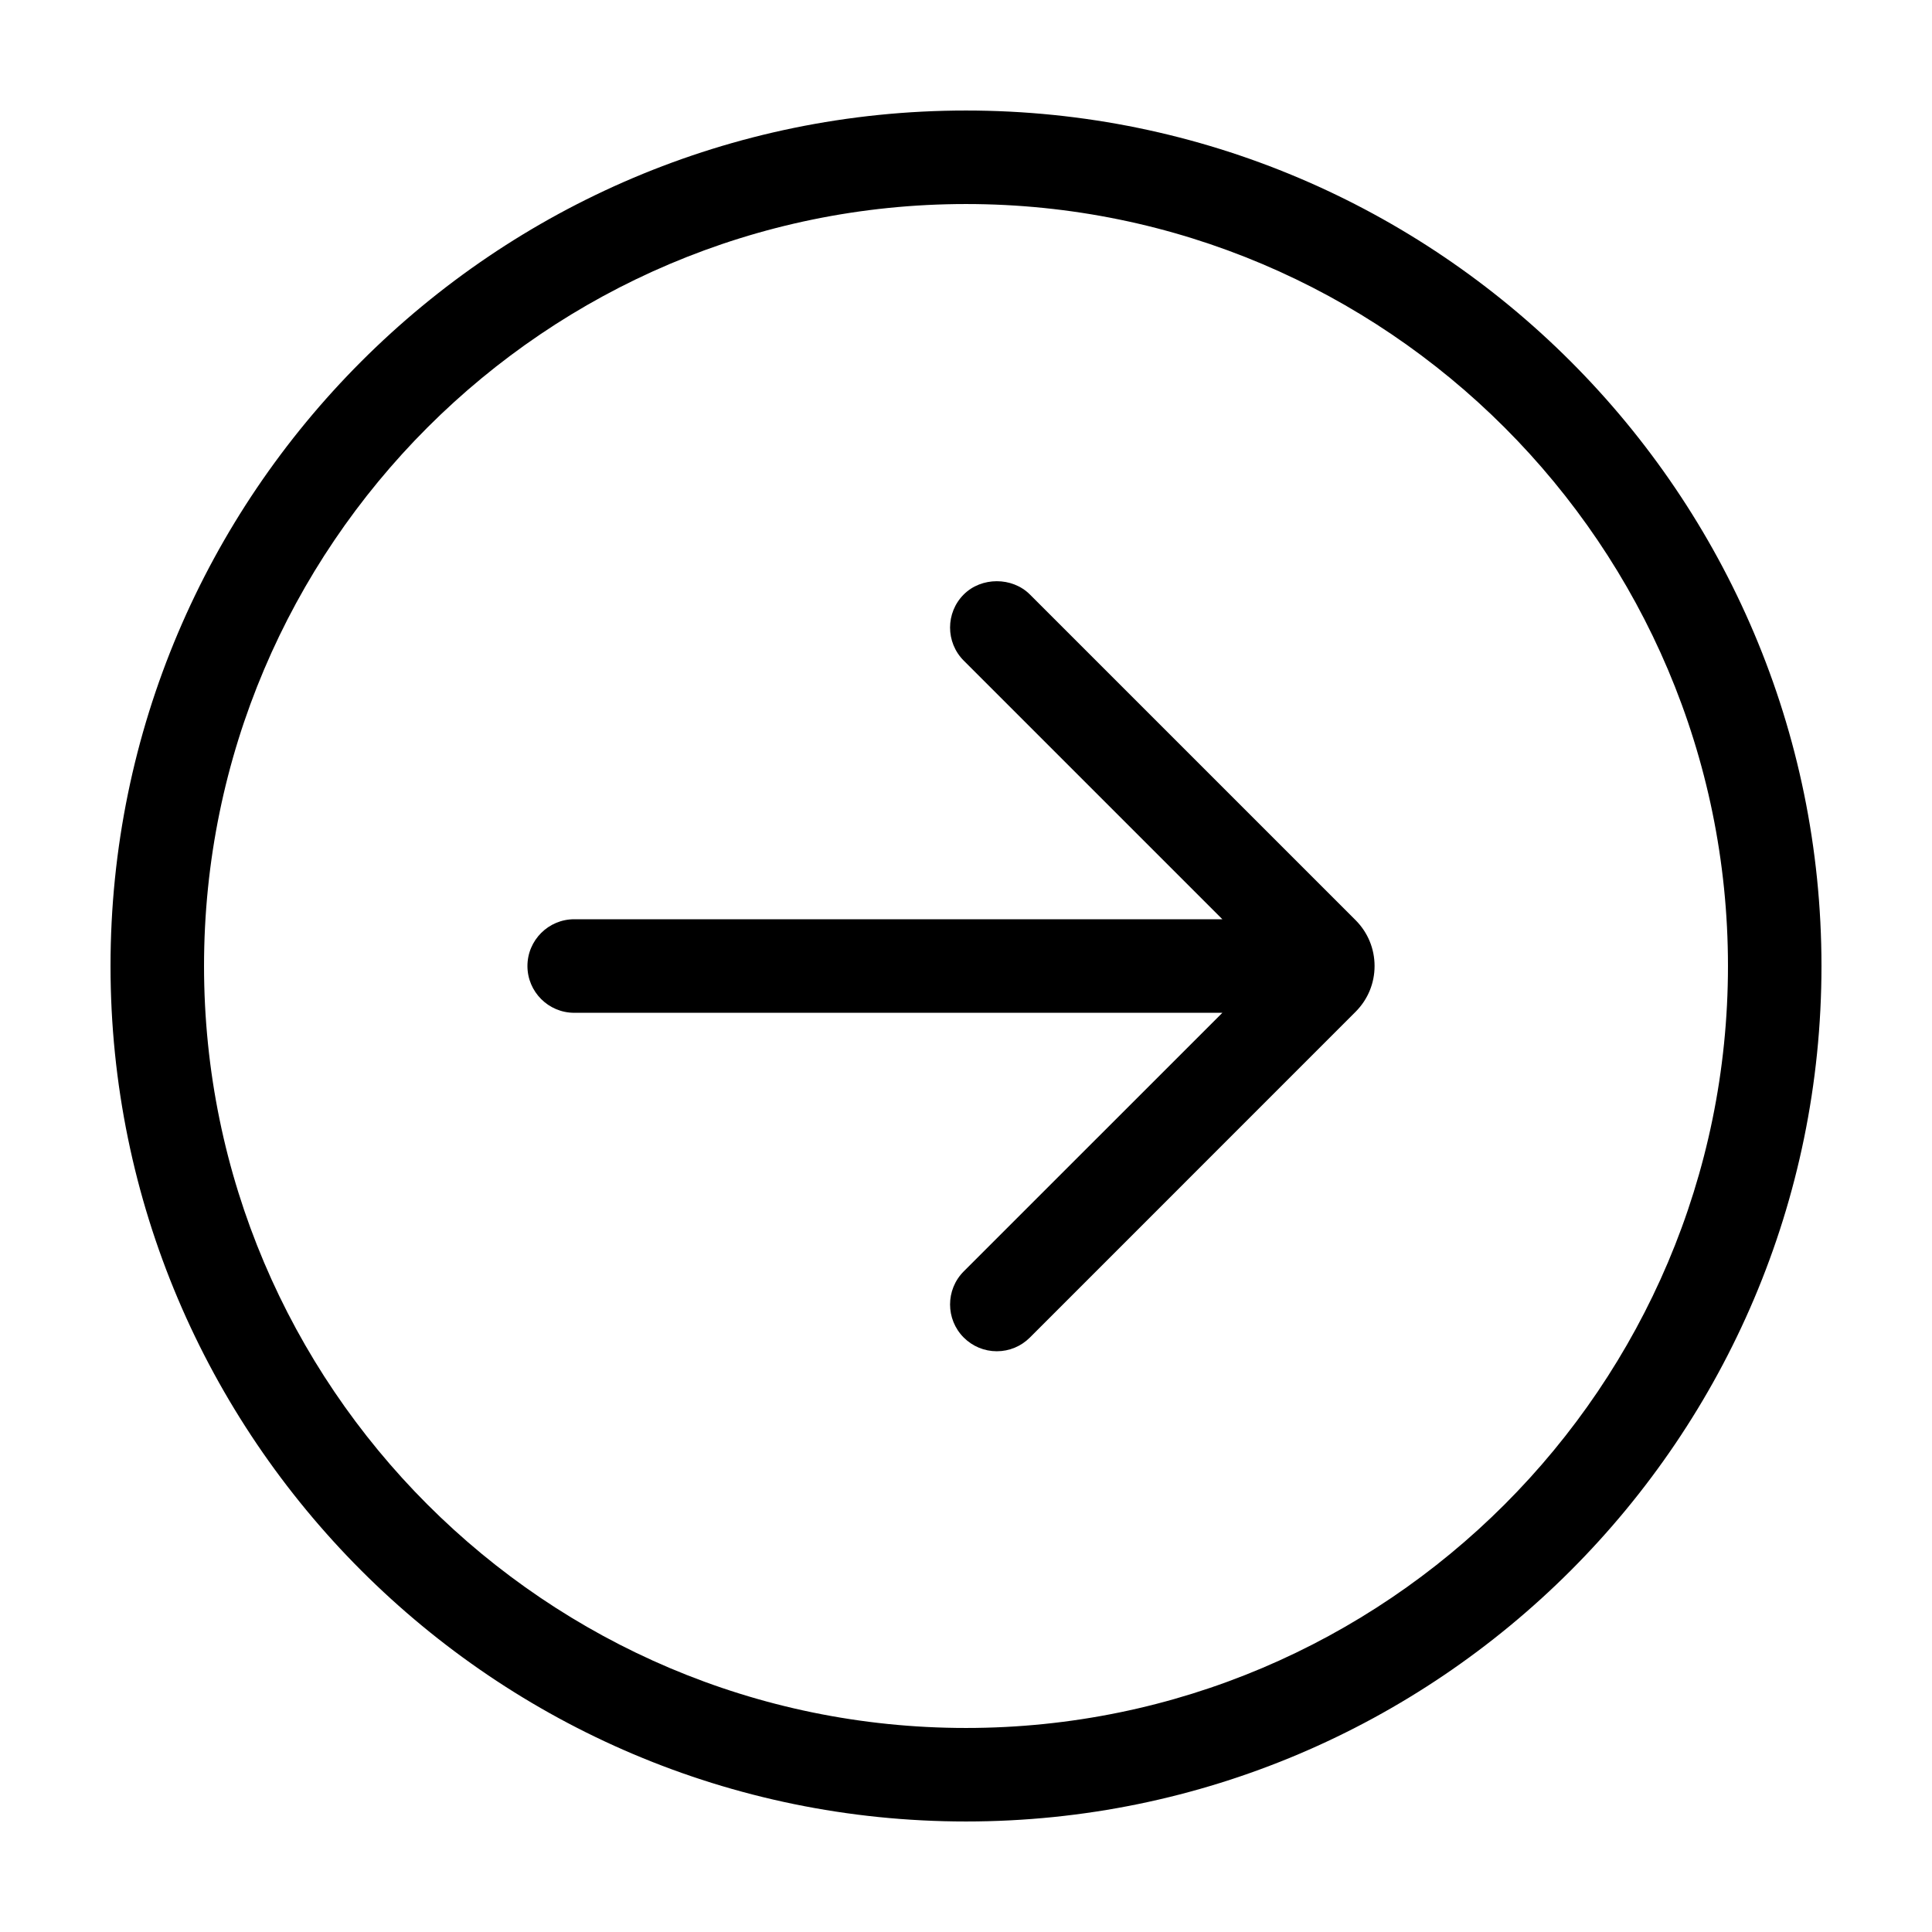
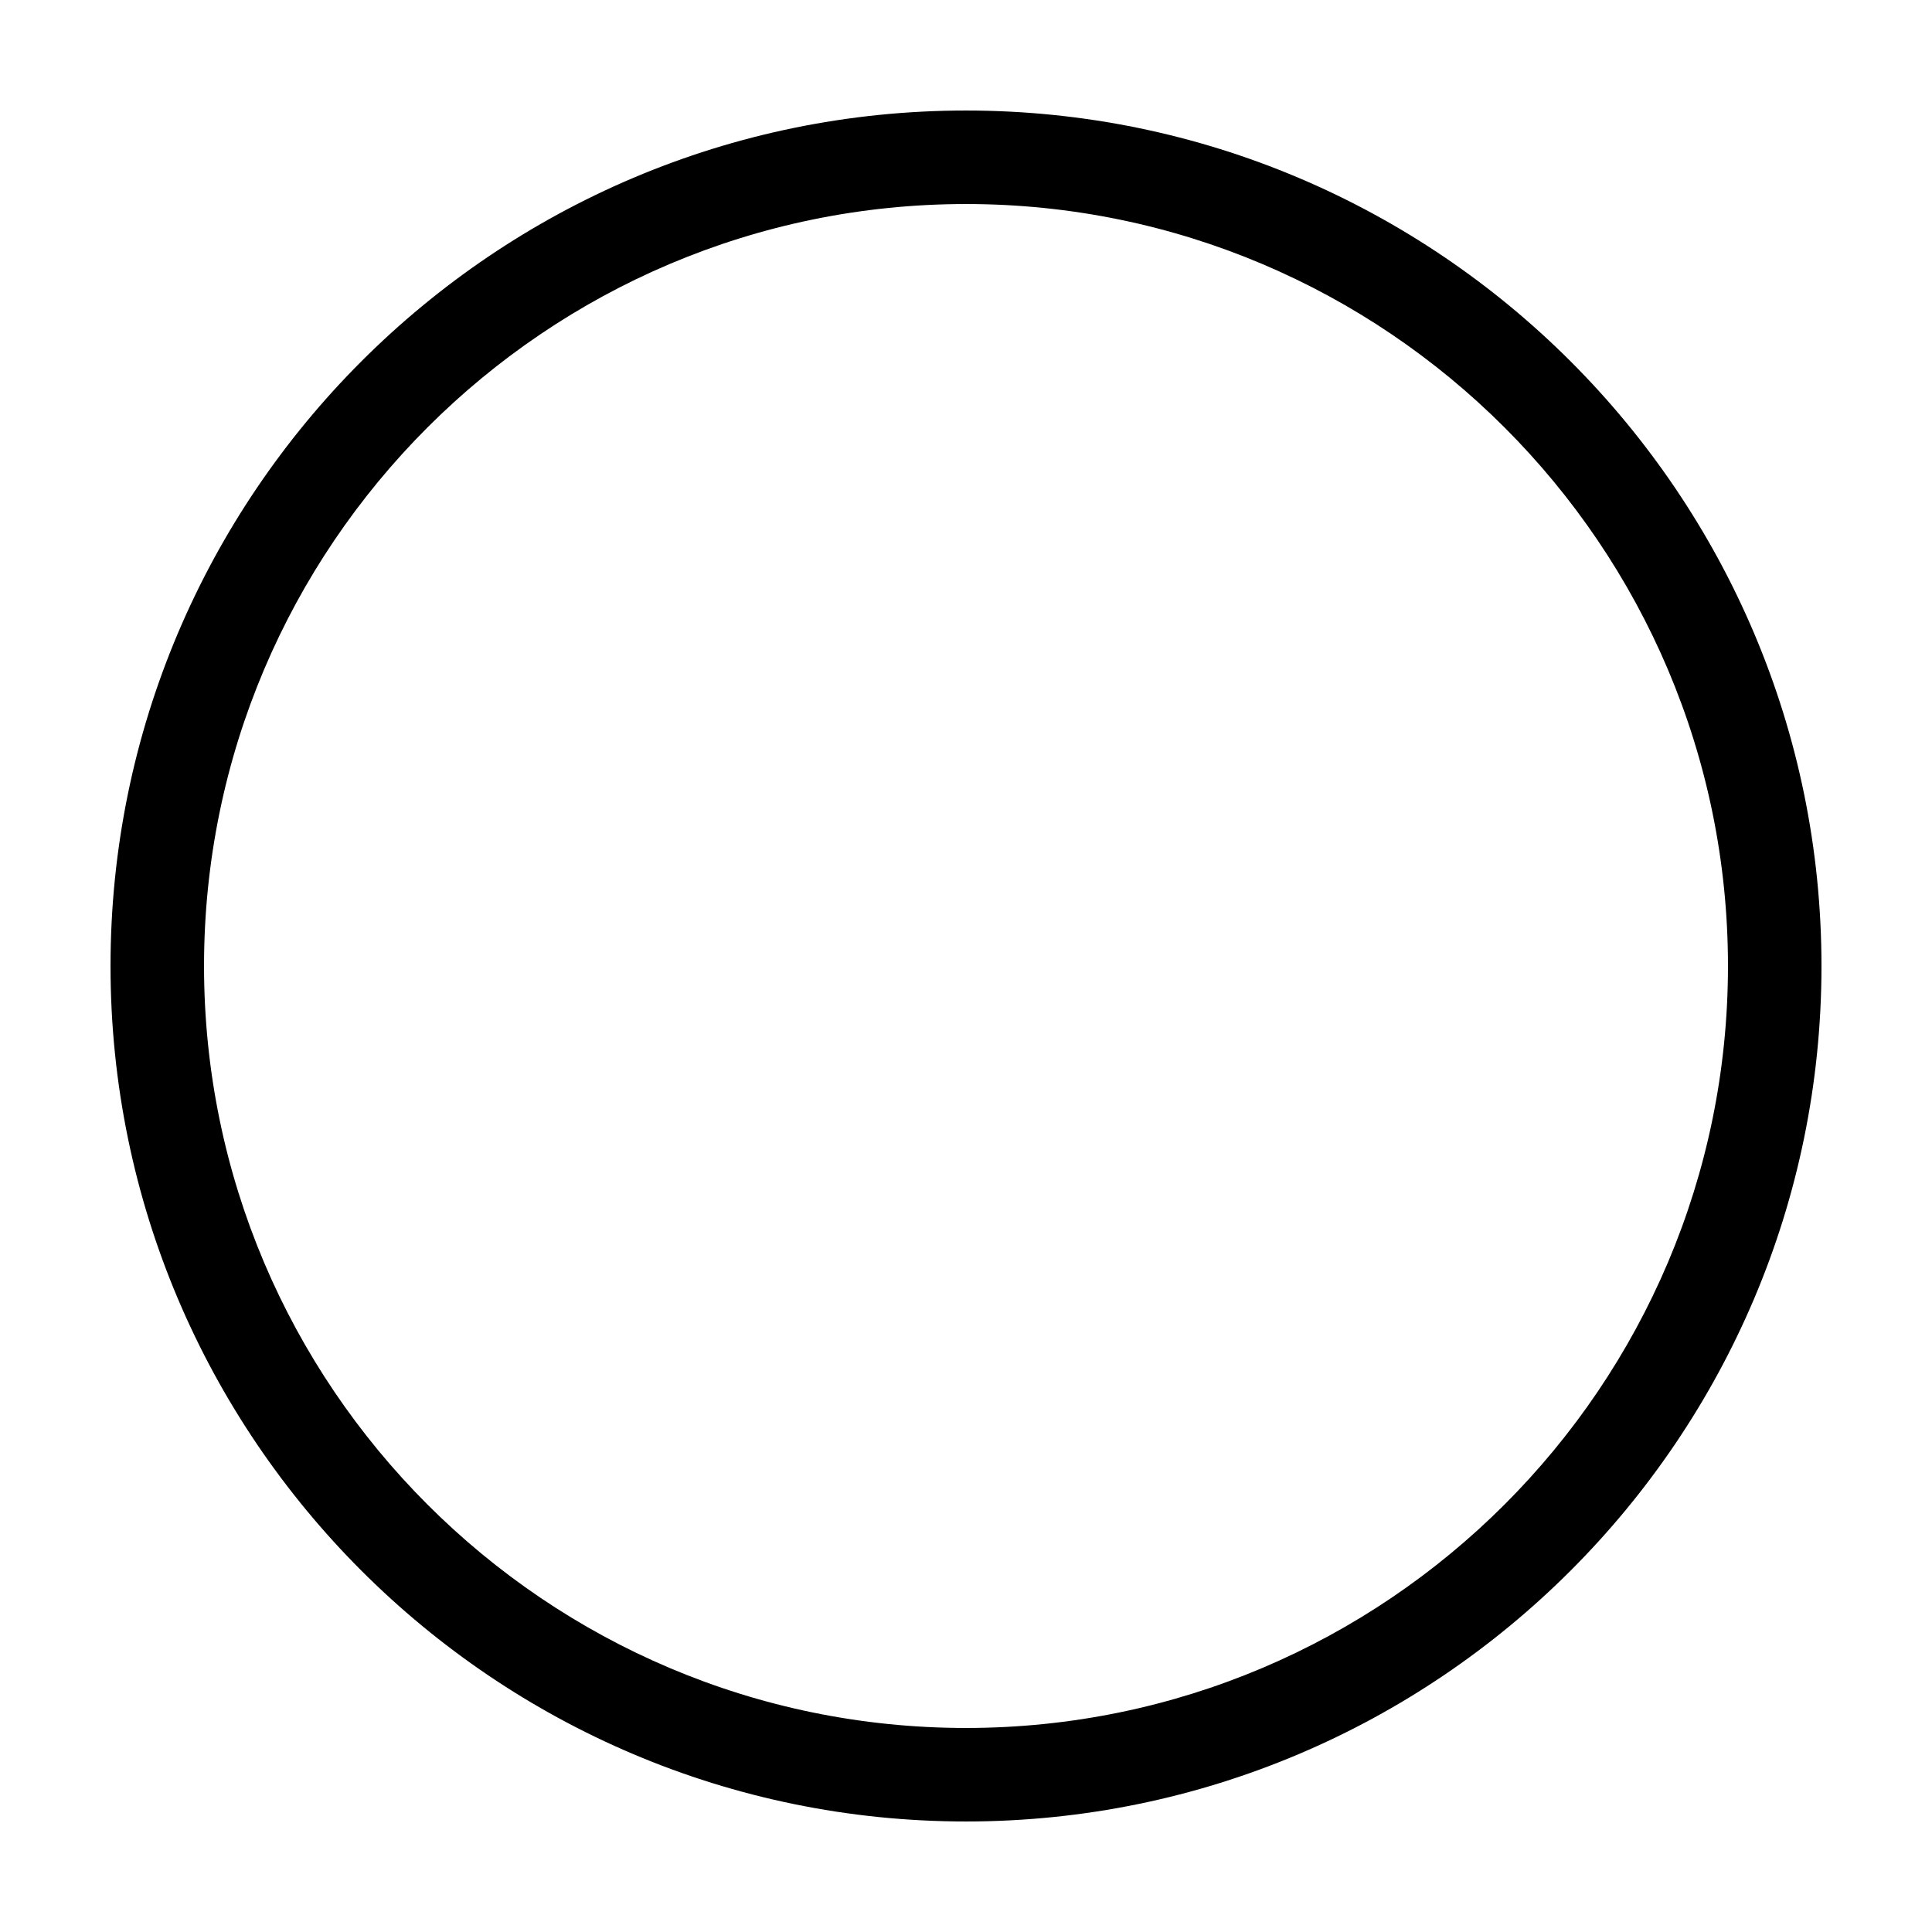
<svg xmlns="http://www.w3.org/2000/svg" fill="#000000" width="800px" height="800px" version="1.1" viewBox="144 144 512 512">
  <g>
    <path d="m400 173.29c-125.01 0-226.71 101.7-226.71 226.71s101.7 226.71 226.71 226.71 226.71-101.71 226.71-226.71c-0.004-125.01-101.71-226.71-226.71-226.71zm0 428.64c-111.34 0-201.93-90.586-201.93-201.93 0-111.34 90.586-201.93 201.93-201.93 111.34 0 201.93 90.586 201.93 201.93 0 111.34-90.586 201.93-201.93 201.93z" />
-     <path d="m416.93 301.54c-4.695-4.684-12.852-4.68-17.531 0.004-4.828 4.832-4.828 12.699 0 17.527l68.543 68.539h-171.77c-6.832 0-12.395 5.562-12.395 12.395 0 6.828 5.562 12.395 12.395 12.395h171.77l-68.543 68.531c-4.828 4.832-4.828 12.699 0 17.531 2.348 2.336 5.457 3.633 8.766 3.633 3.305 0 6.422-1.293 8.766-3.637l86.332-86.344c3.234-3.25 5.012-7.543 5.012-12.117 0-4.578-1.785-8.887-5.019-12.137z" />
  </g>
</svg>